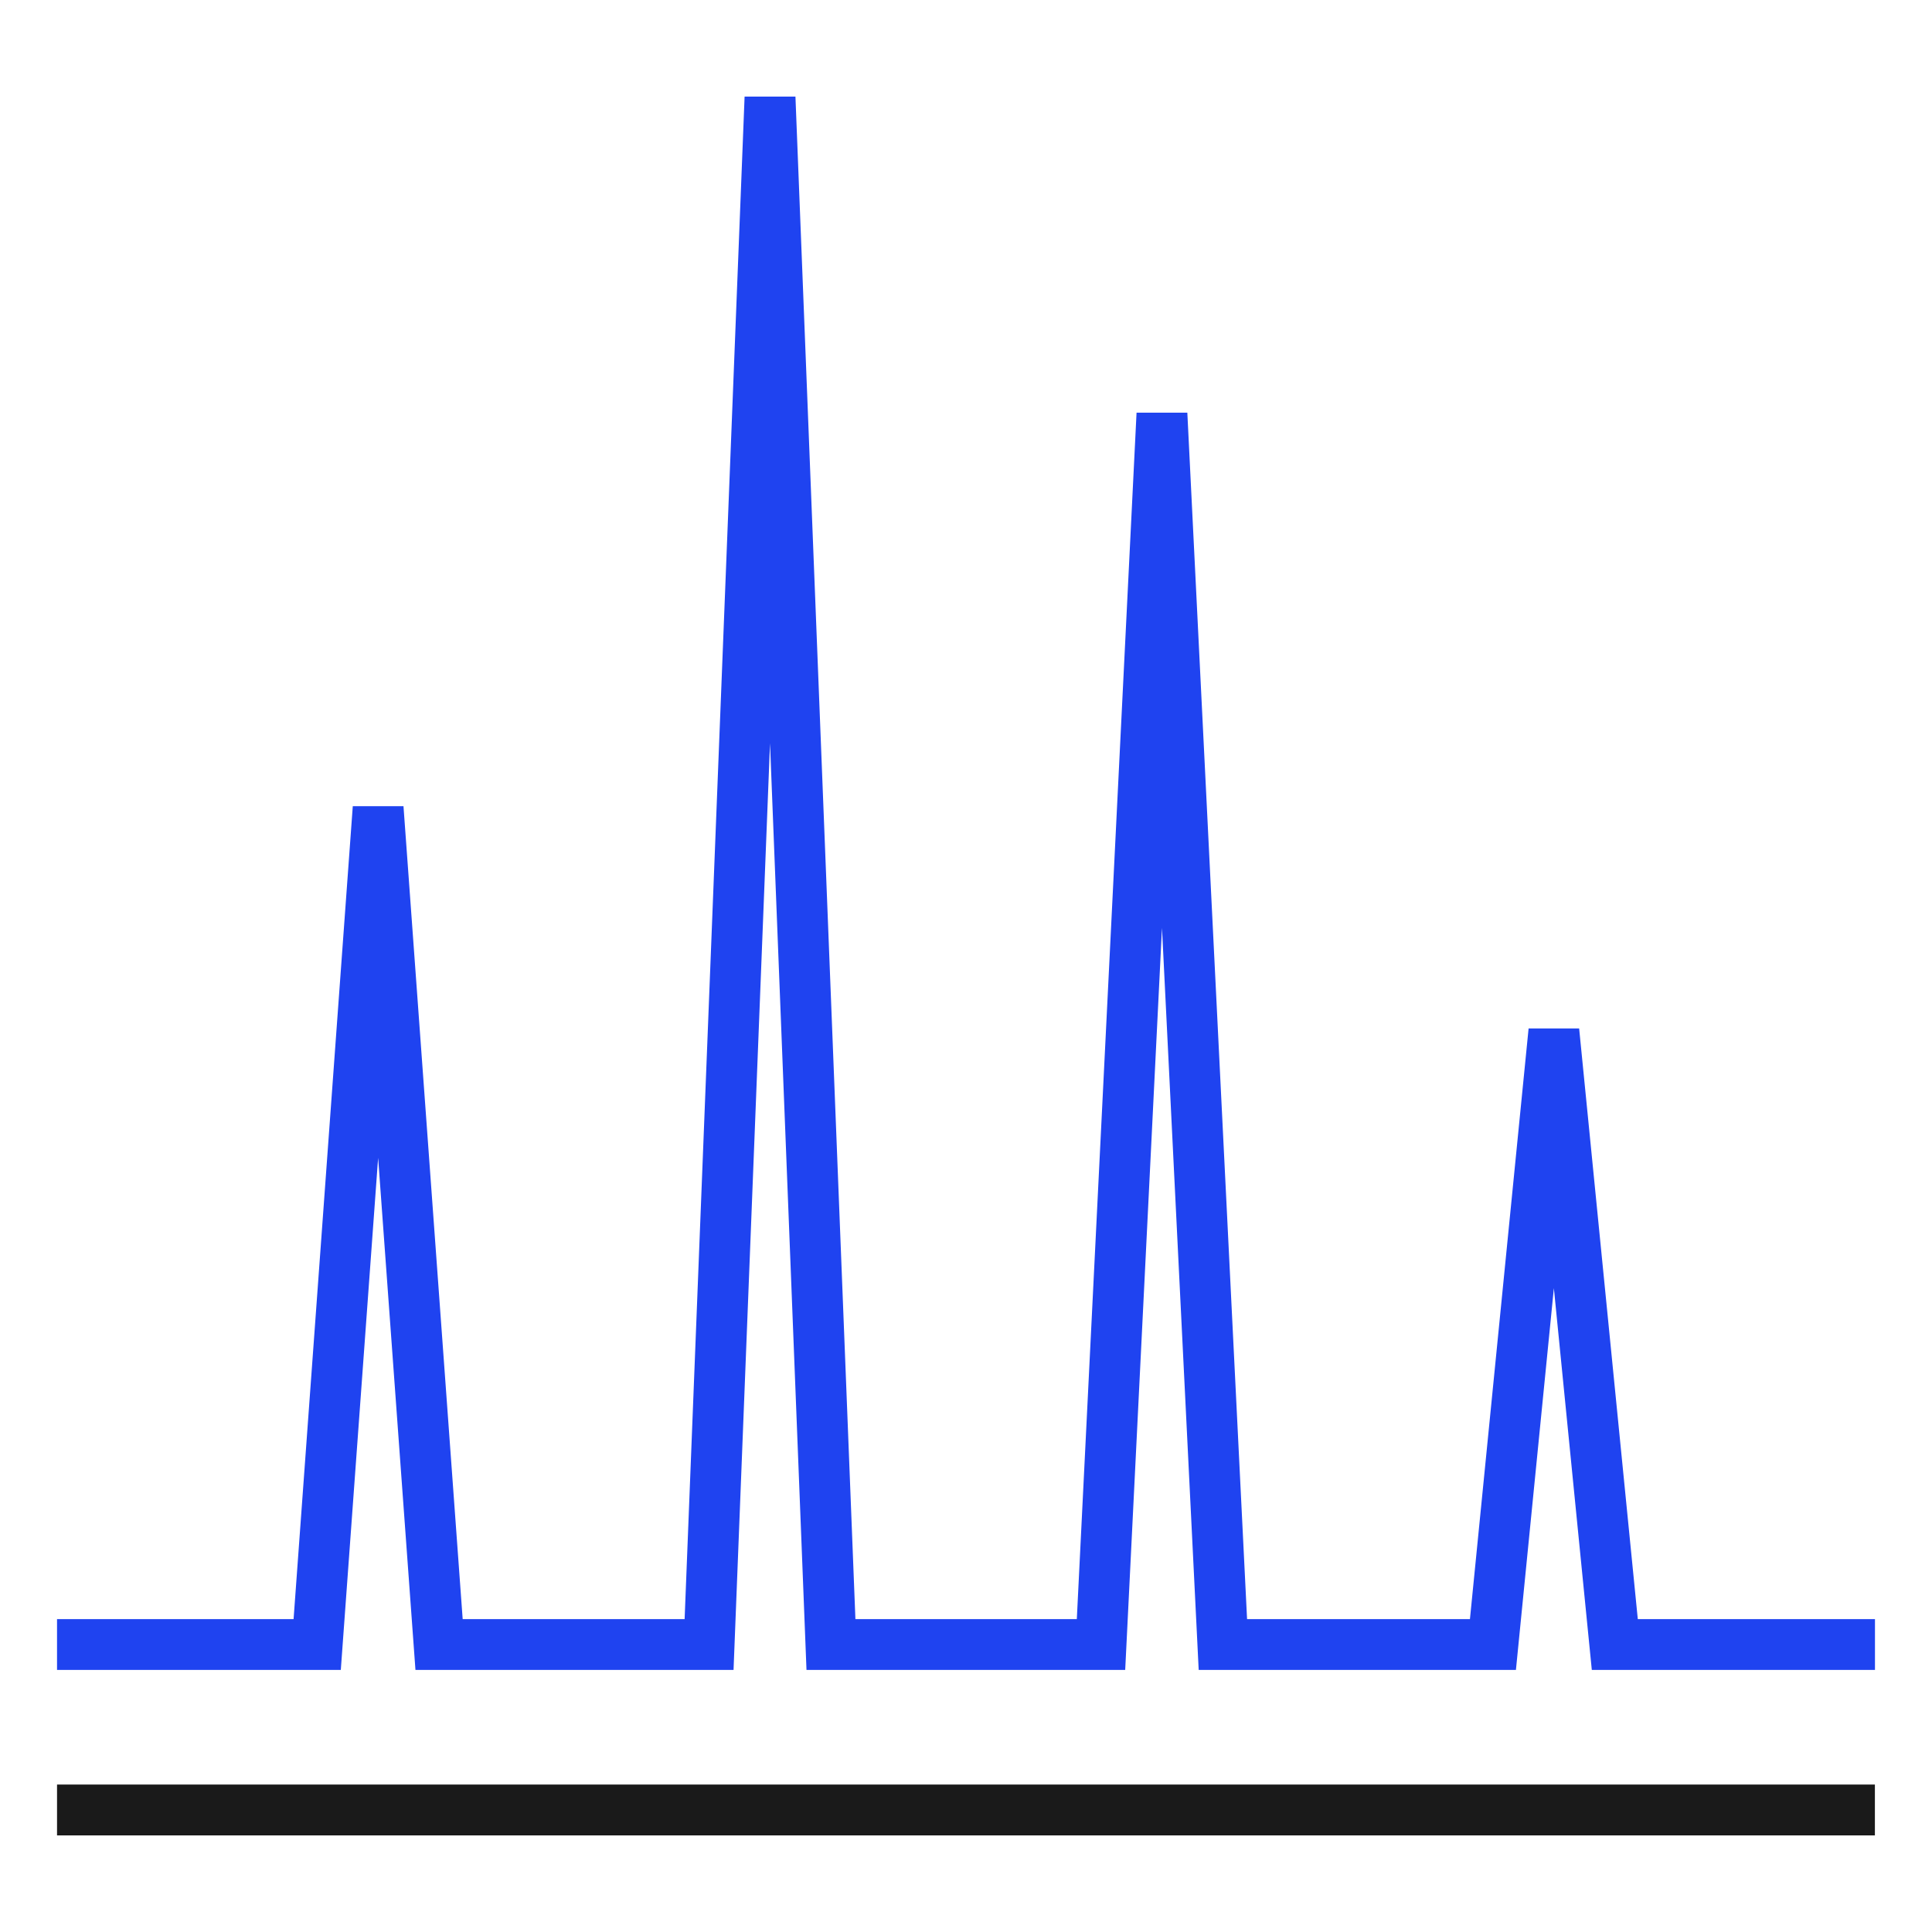
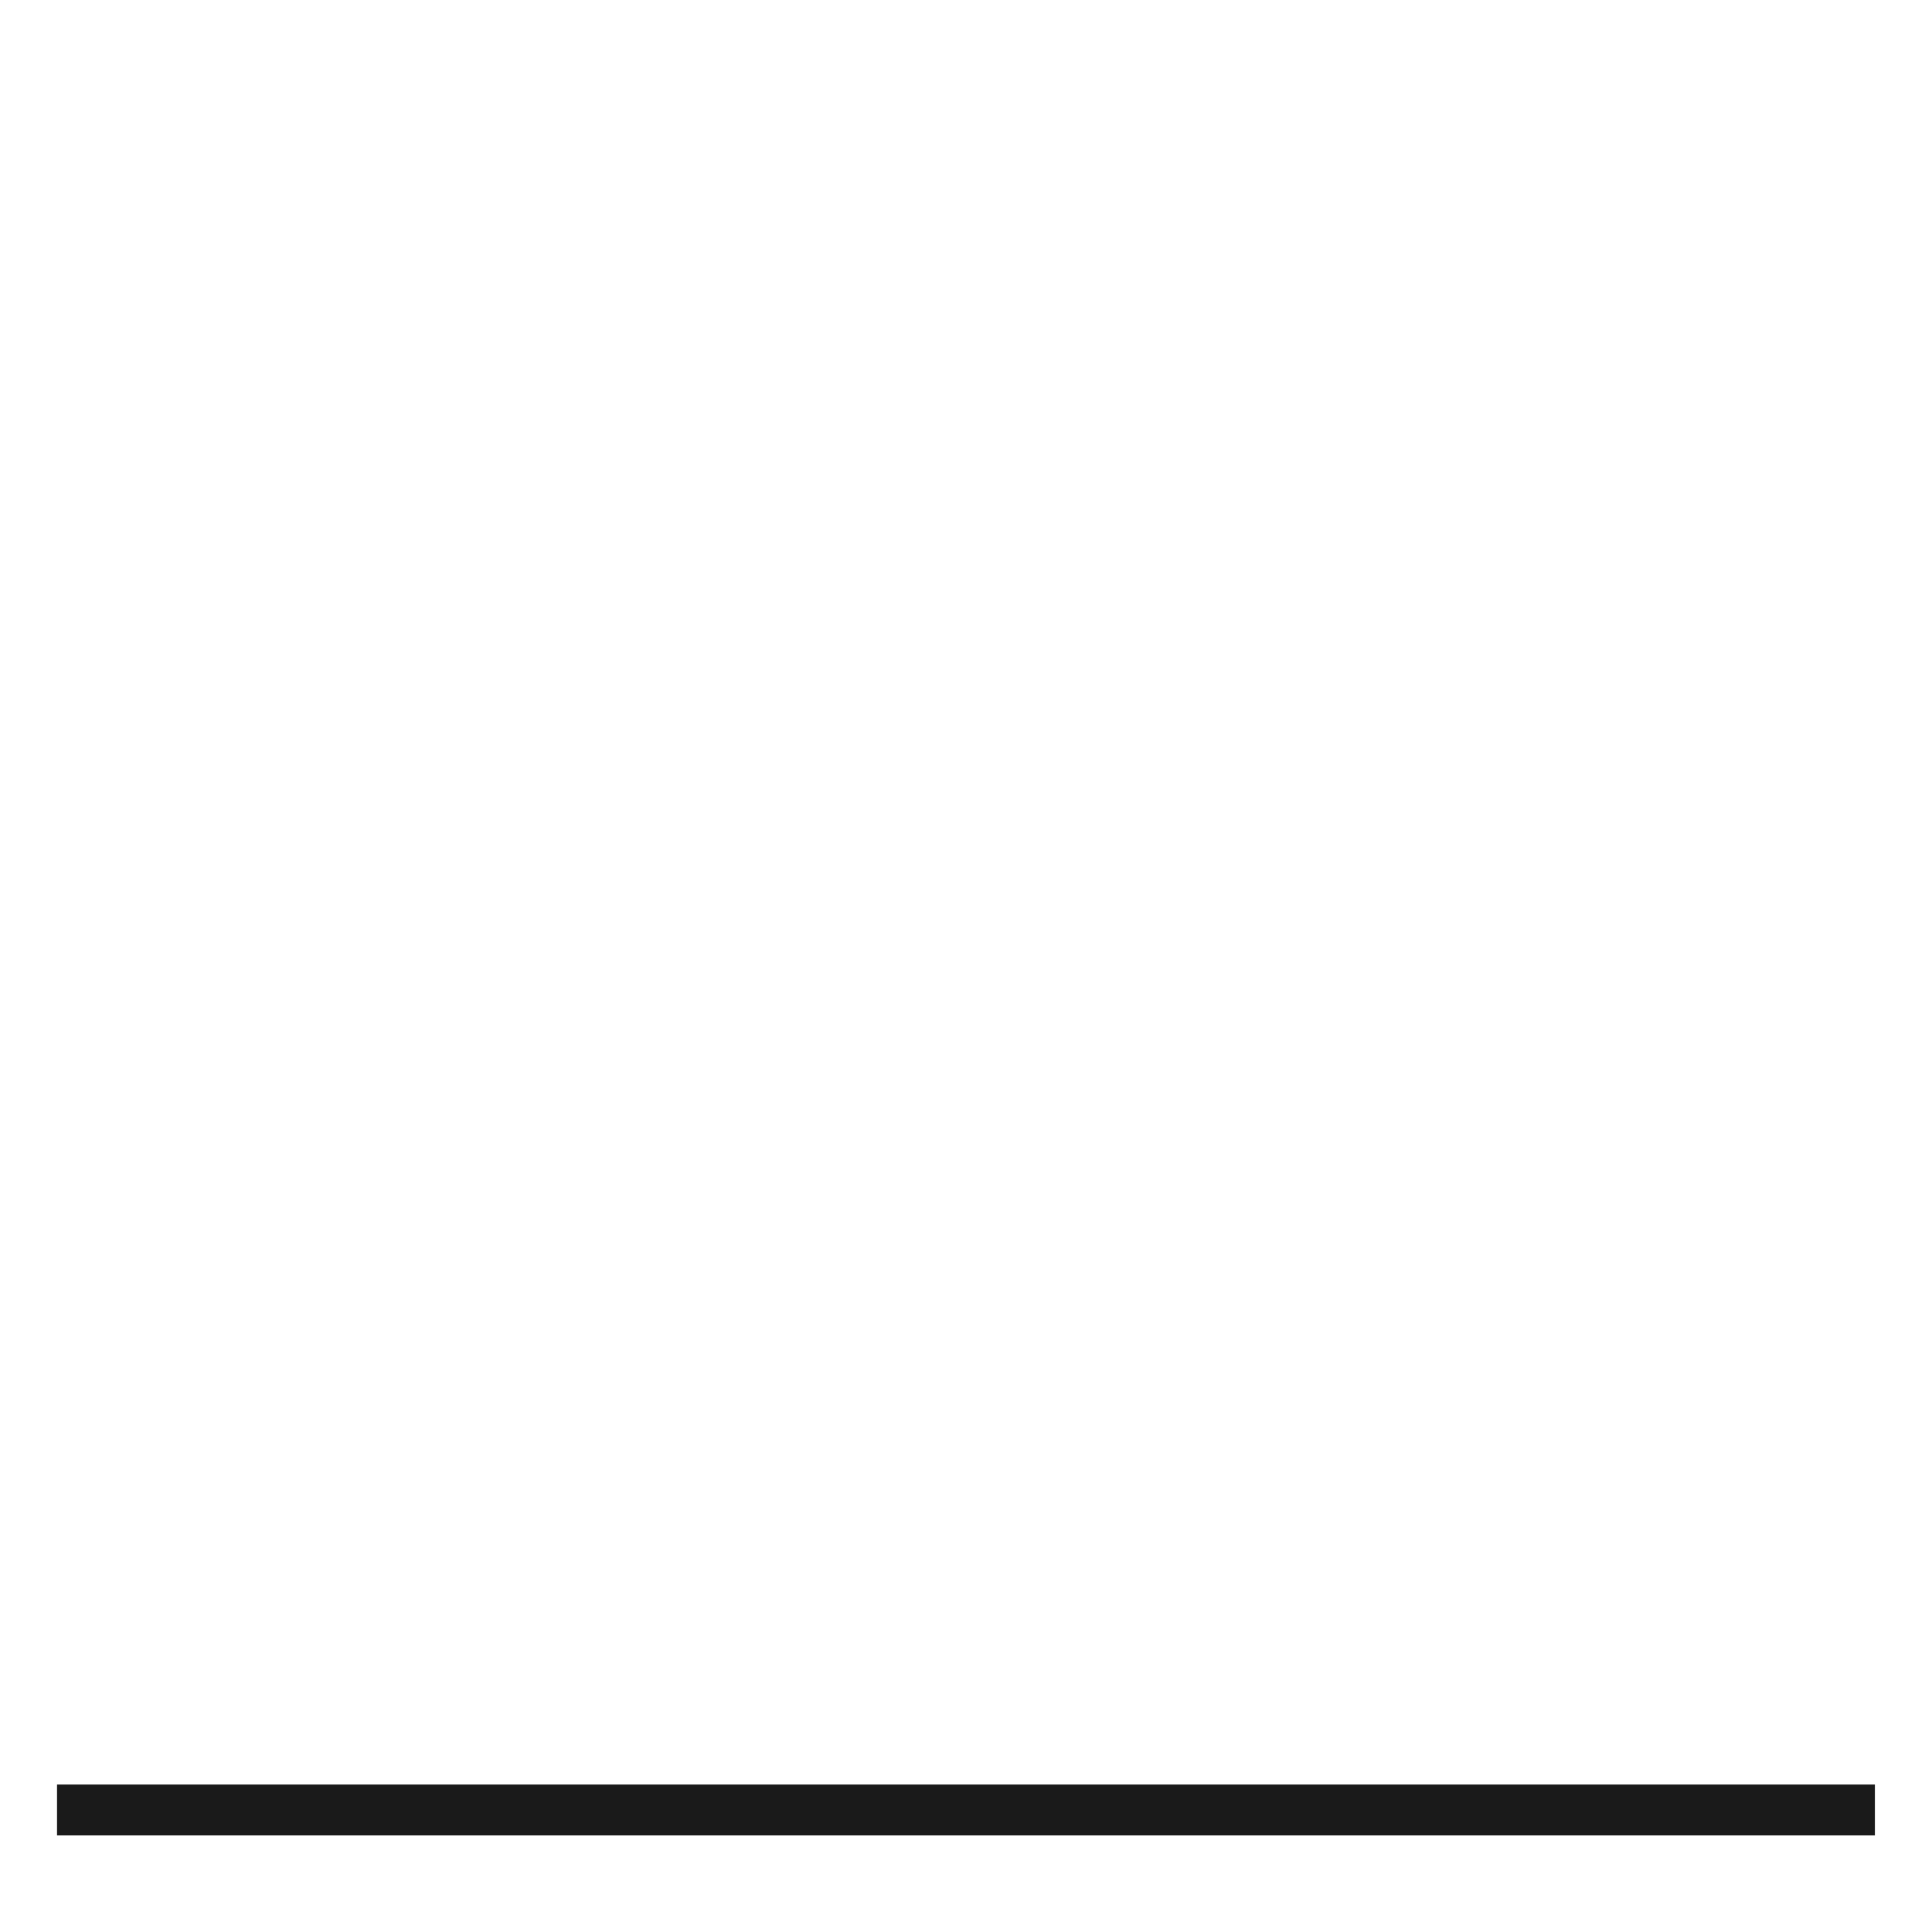
<svg xmlns="http://www.w3.org/2000/svg" id="Layer_1" data-name="Layer 1" viewBox="0 0 250 250">
  <defs>
    <clipPath id="clip-path">
      <rect x="-546.5" y="-567" width="531" height="98" fill="none" />
    </clipPath>
    <clipPath id="clip-path-2">
      <rect x="-553.97" y="-679" width="545.81" height="235" fill="none" />
    </clipPath>
  </defs>
  <title>BI - playing stationery</title>
  <rect x="7.38" y="230.92" width="235.23" height="6.58" fill="#1a1a1a" />
-   <polygon points="242.62 216.09 205.98 216.09 201.07 166.69 196.16 216.09 155.11 216.09 150.36 120.07 145.6 216.09 104.36 216.09 99.64 96.19 94.92 216.09 53.76 216.09 48.93 149.82 44.1 216.09 7.38 216.09 7.38 209.51 37.99 209.51 45.65 104.32 52.21 104.32 59.87 209.51 88.59 209.51 96.35 12.5 102.93 12.5 110.69 209.51 139.34 209.51 147.07 53.4 153.64 53.4 161.37 209.51 190.21 209.51 197.8 133.08 204.34 133.08 211.93 209.51 242.62 209.51 242.62 216.09" fill="#1f43f0" />
</svg>